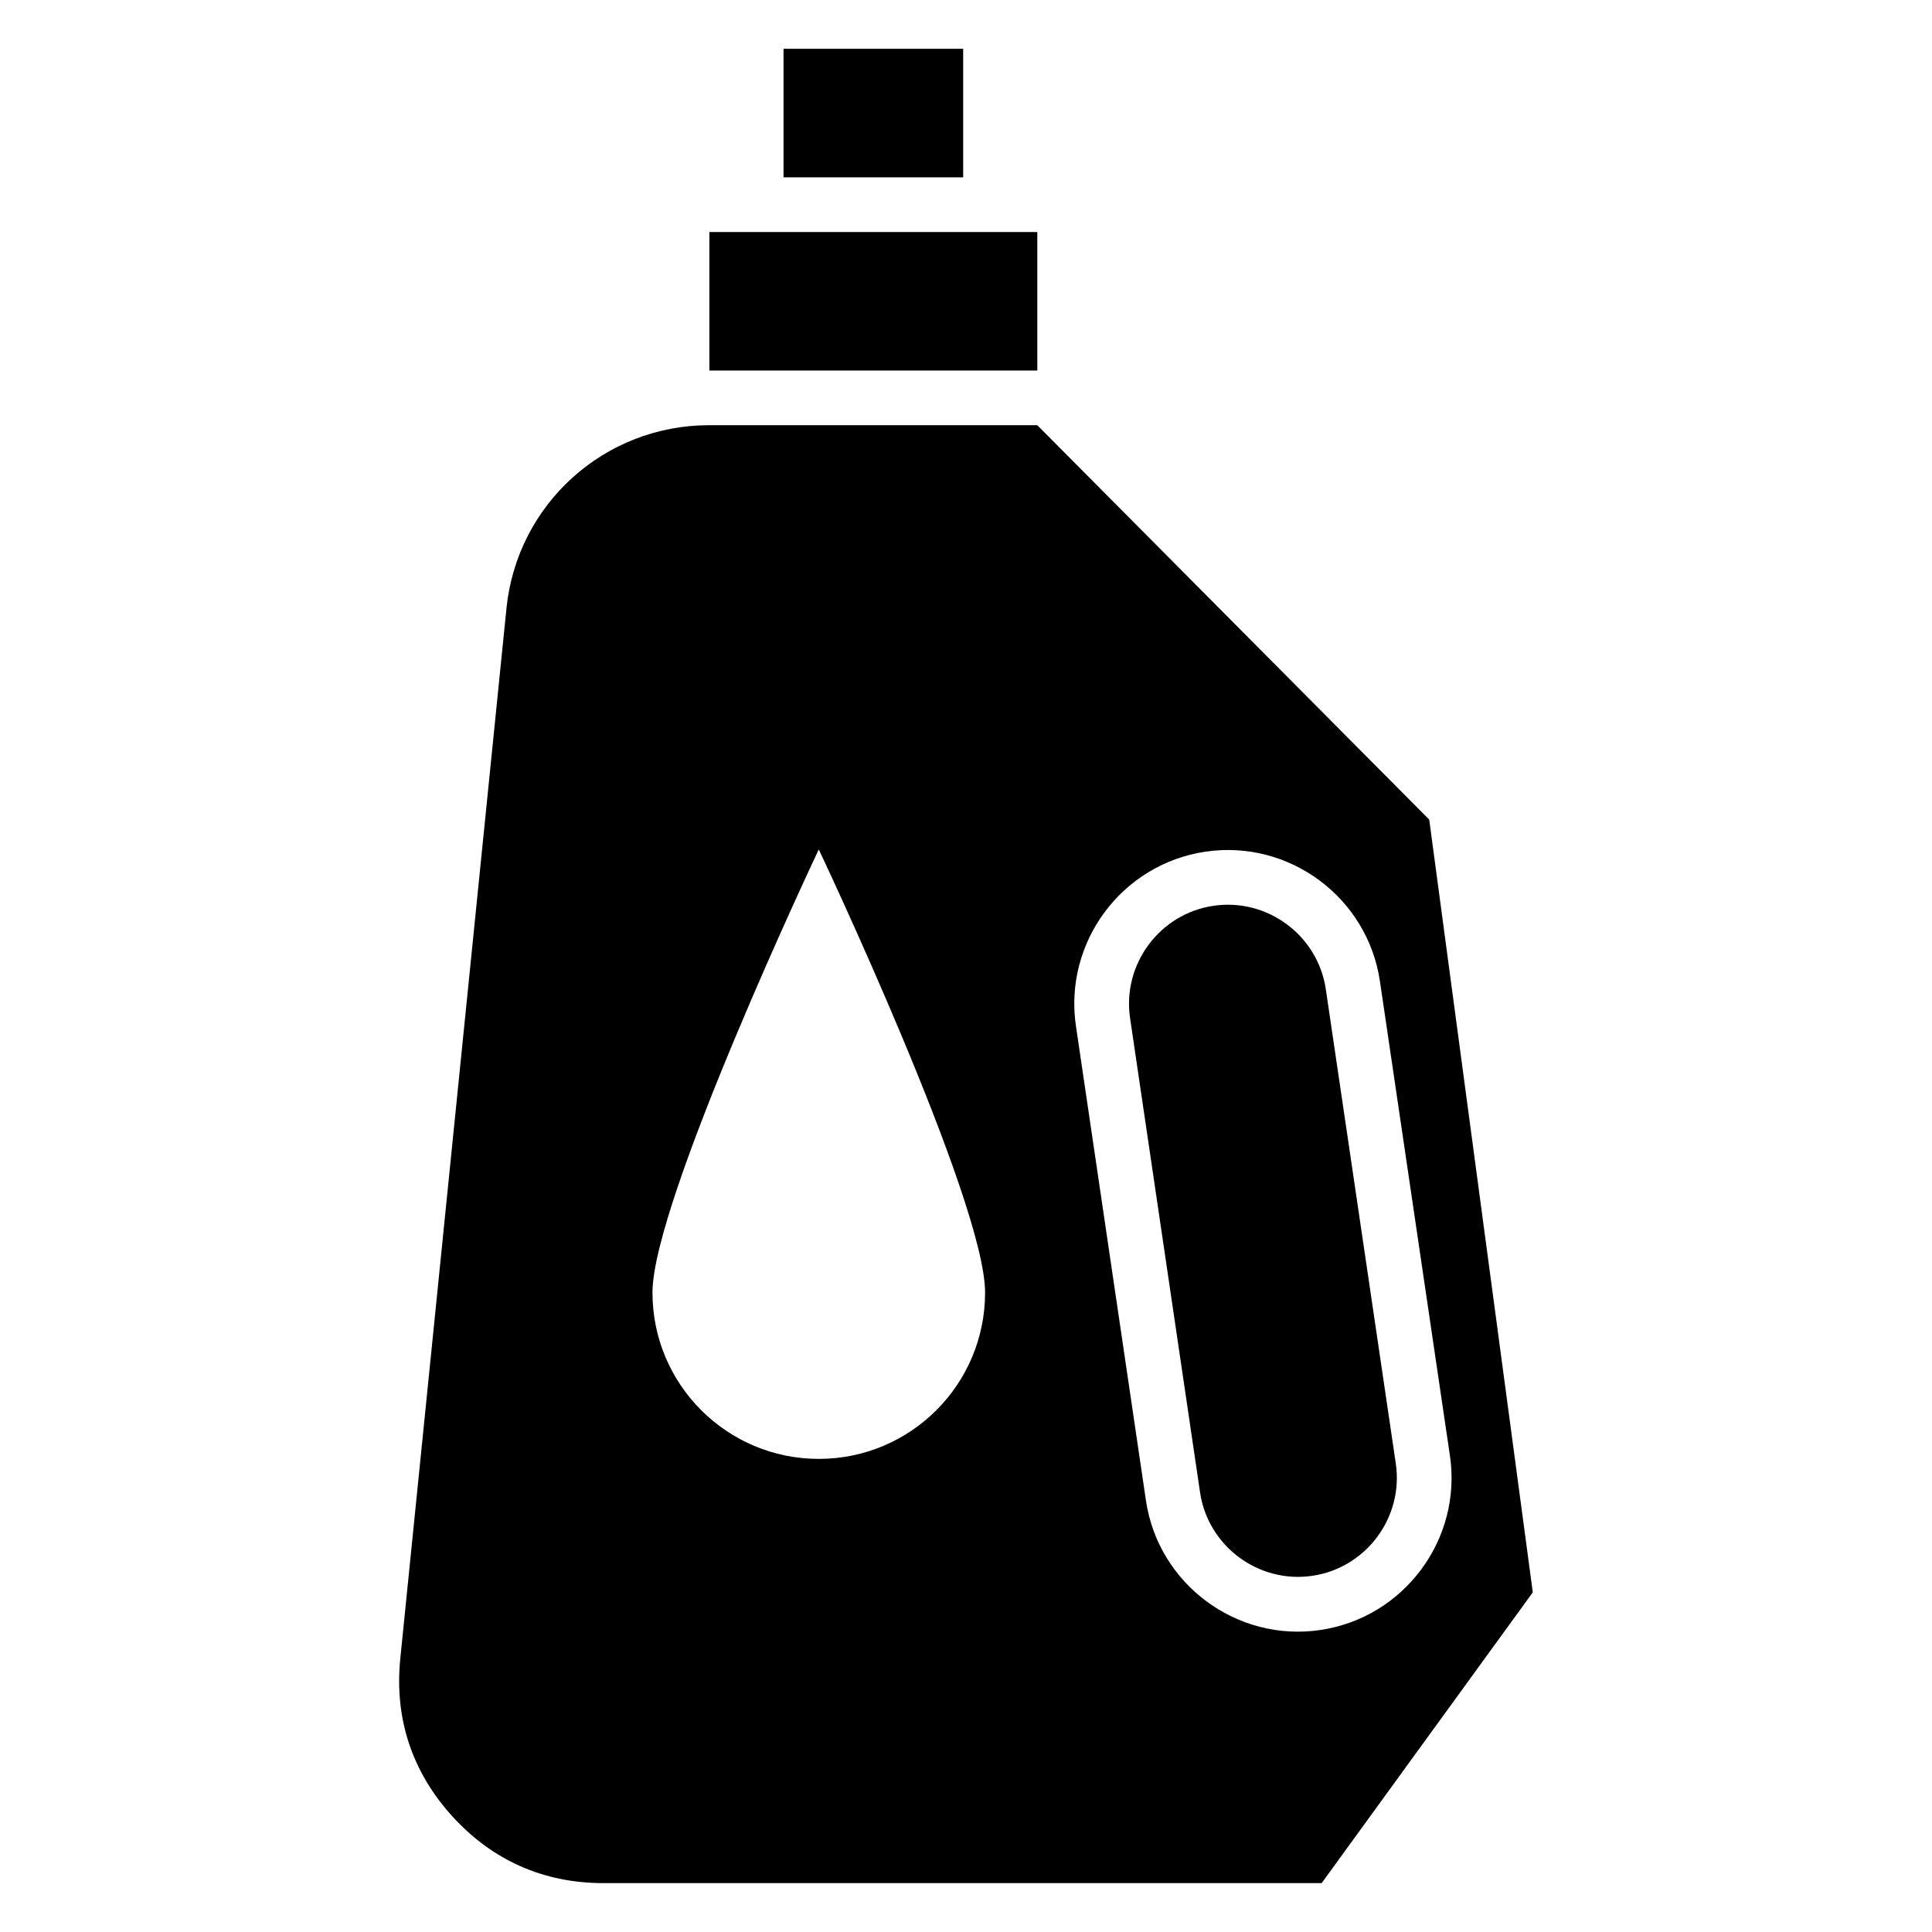
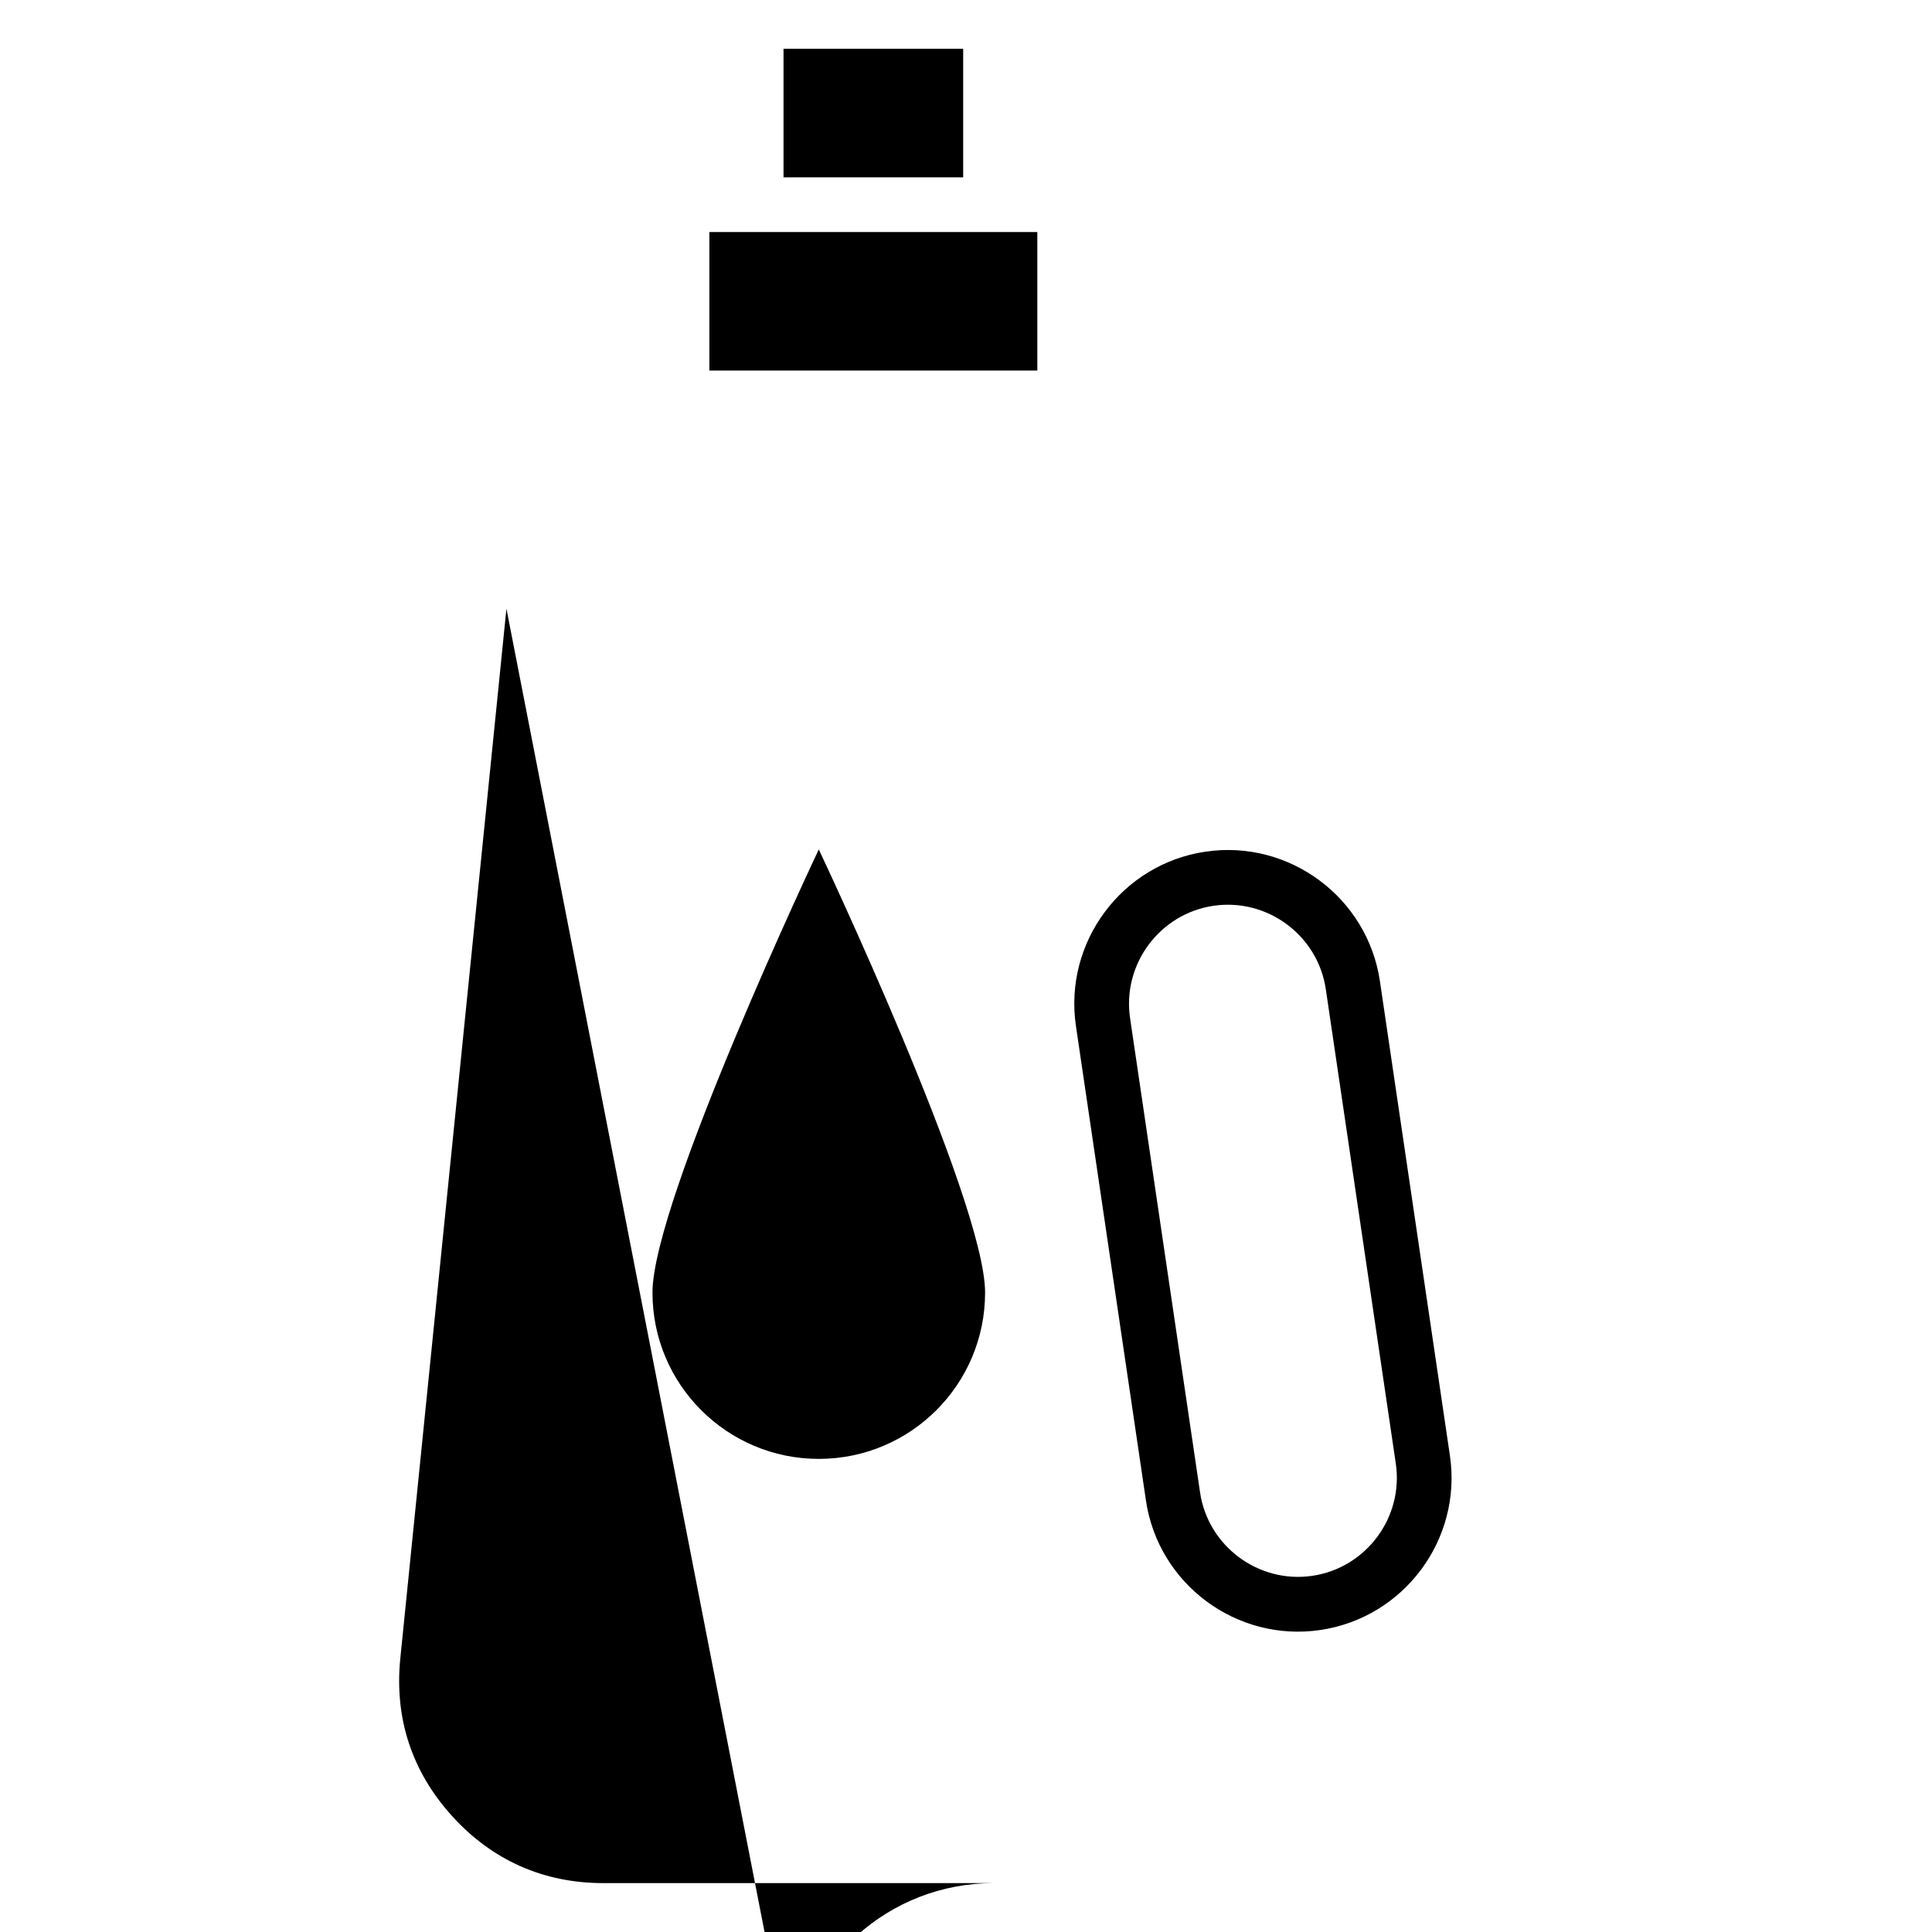
<svg xmlns="http://www.w3.org/2000/svg" fill="#000000" width="800px" height="800px" version="1.1" viewBox="144 144 512 512">
-   <path d="m278.21 305.31-28.129 278.24c-1.586 15.766 3.055 29.941 13.695 41.688 10.625 11.742 24.258 17.805 40.098 17.805h190.38l55.953-77.055-27.449-204.79-103.87-104.52h-86.906c-27.855 0-50.98 20.902-53.777 48.625zm121.04-148.38h-47.609v34.066h47.609zm-67.258 85.262v-36.699h86.906v36.699zm133.6 141.85c14.27-2.102 27.66 7.844 29.762 22.113l18.547 125.69c2.102 14.27-7.844 27.66-22.113 29.762-14.27 2.102-27.66-7.844-29.762-22.113l-18.547-125.69c-2.102-14.27 7.844-27.66 22.113-29.762zm-2.117-14.344c22.188-3.281 42.957 12.168 46.219 34.34l18.547 125.71c3.281 22.172-12.152 42.941-34.34 46.219-22.172 3.281-42.957-12.152-46.219-34.34l-18.547-125.71c-3.281-22.172 12.152-42.957 34.34-46.219zm-102.49-0.59s44.074 93.09 44.074 117.44-19.738 44.074-44.074 44.074c-24.336 0-44.074-19.738-44.074-44.074s44.074-117.44 44.074-117.44z" fill-rule="evenodd" />
+   <path d="m278.21 305.31-28.129 278.24c-1.586 15.766 3.055 29.941 13.695 41.688 10.625 11.742 24.258 17.805 40.098 17.805h190.38h-86.906c-27.855 0-50.98 20.902-53.777 48.625zm121.04-148.38h-47.609v34.066h47.609zm-67.258 85.262v-36.699h86.906v36.699zm133.6 141.85c14.27-2.102 27.66 7.844 29.762 22.113l18.547 125.69c2.102 14.27-7.844 27.66-22.113 29.762-14.27 2.102-27.66-7.844-29.762-22.113l-18.547-125.69c-2.102-14.27 7.844-27.66 22.113-29.762zm-2.117-14.344c22.188-3.281 42.957 12.168 46.219 34.34l18.547 125.71c3.281 22.172-12.152 42.941-34.34 46.219-22.172 3.281-42.957-12.152-46.219-34.34l-18.547-125.71c-3.281-22.172 12.152-42.957 34.34-46.219zm-102.49-0.59s44.074 93.09 44.074 117.44-19.738 44.074-44.074 44.074c-24.336 0-44.074-19.738-44.074-44.074s44.074-117.44 44.074-117.44z" fill-rule="evenodd" />
</svg>